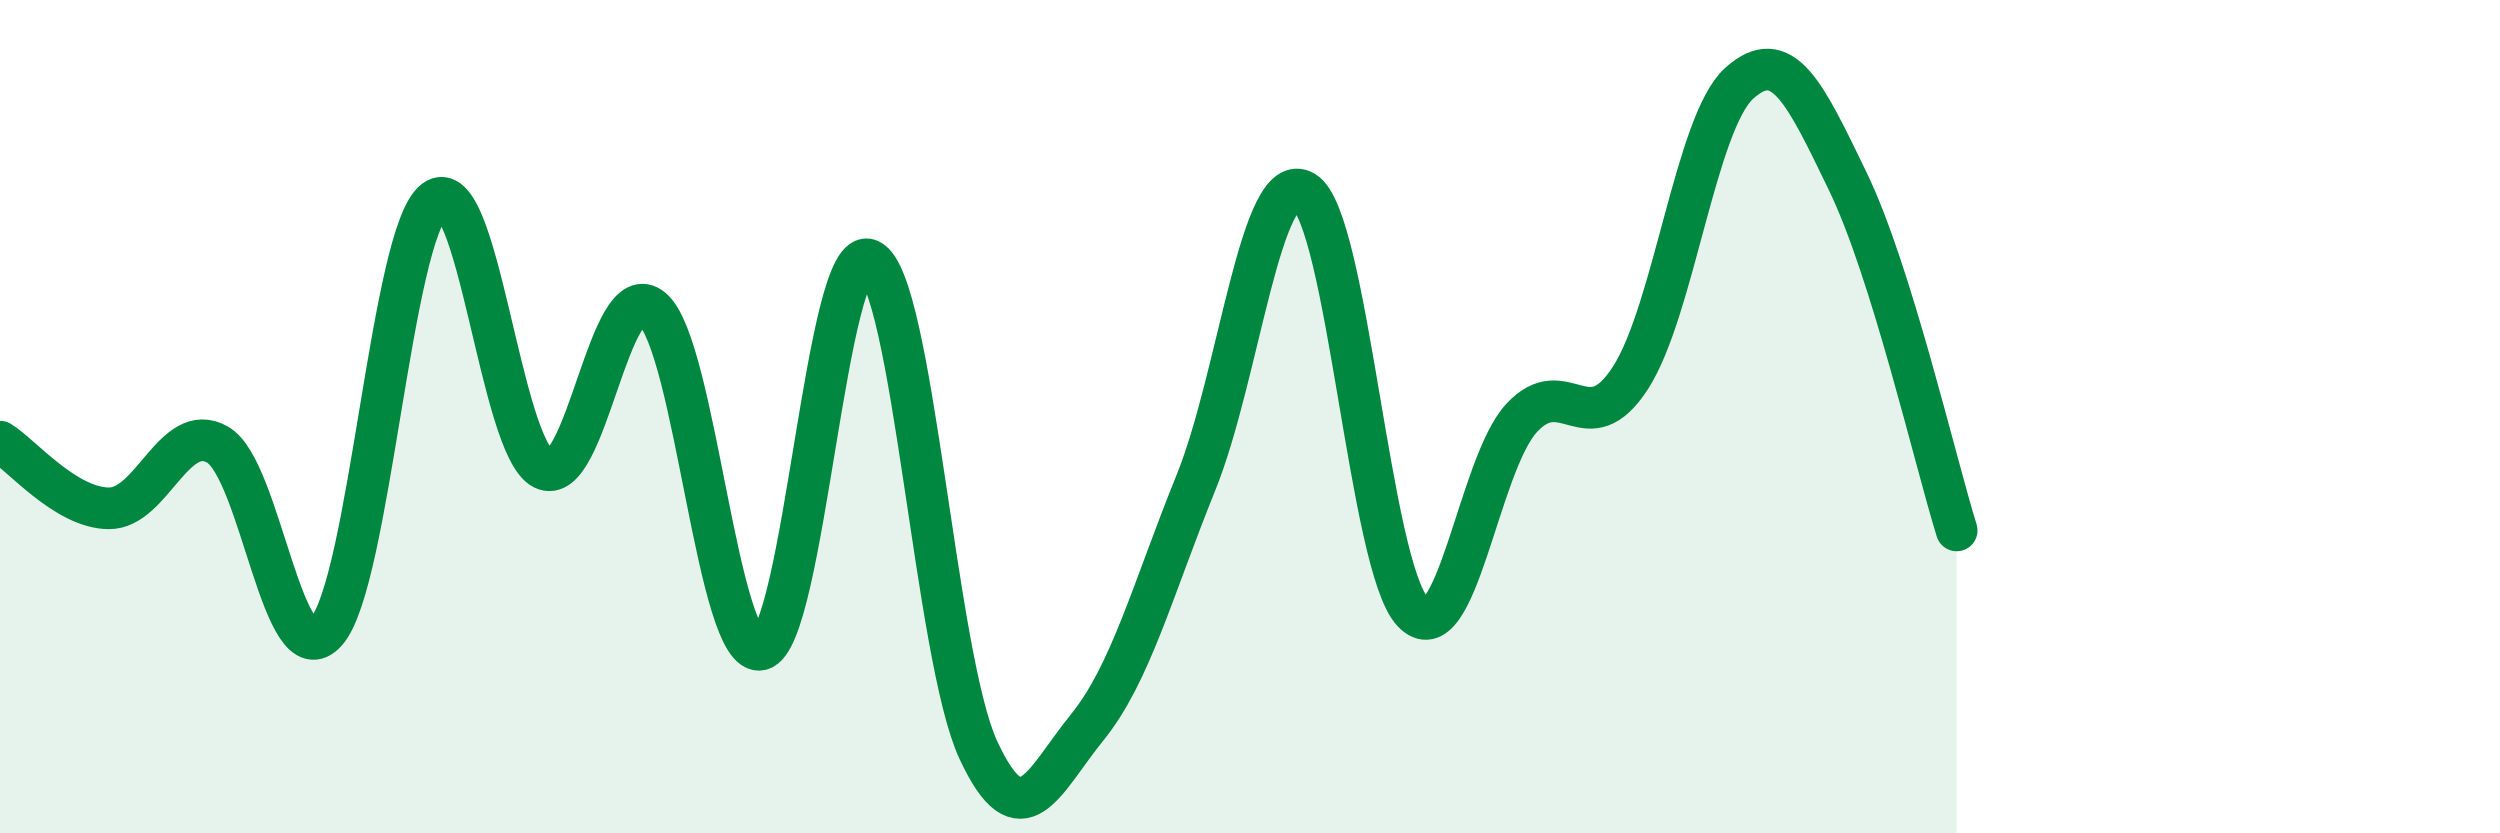
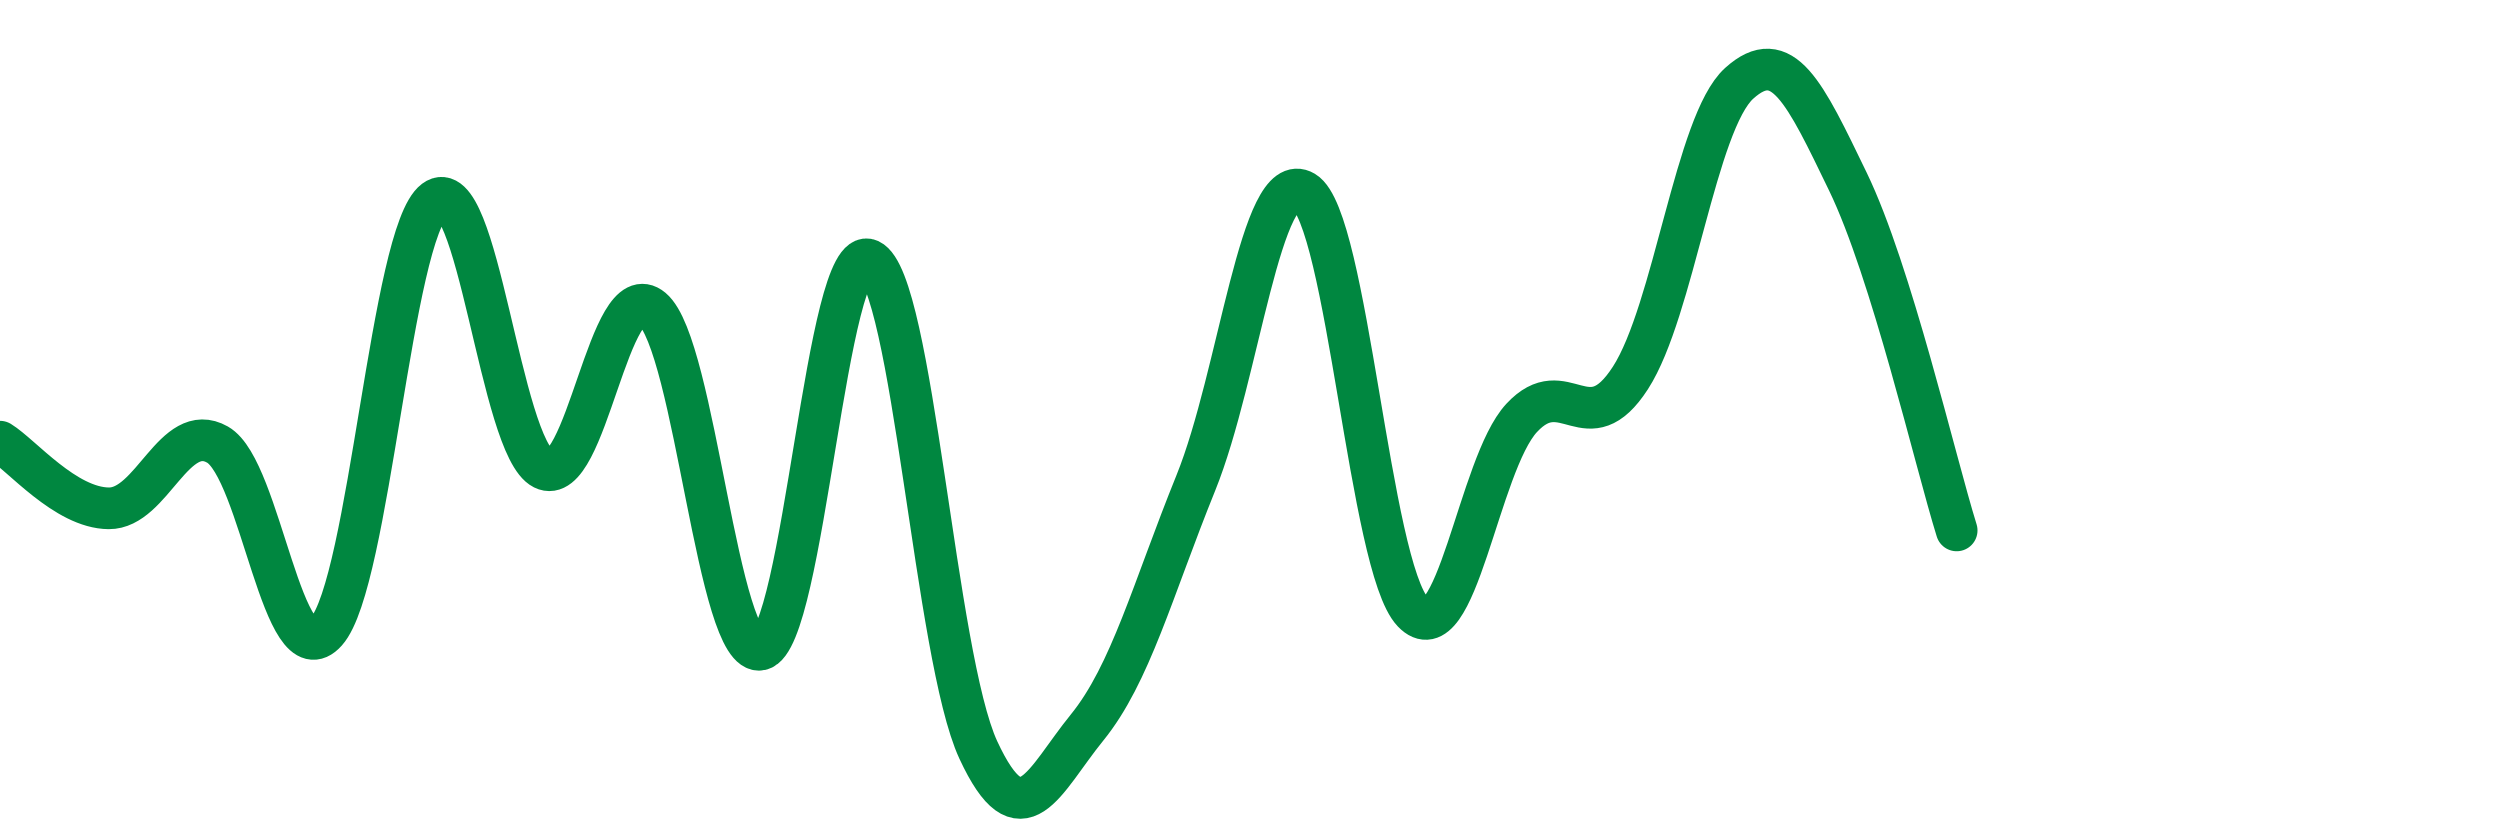
<svg xmlns="http://www.w3.org/2000/svg" width="60" height="20" viewBox="0 0 60 20">
-   <path d="M 0,10.6 C 0.52,10.92 1.57,12.19 2.61,12.2 C 3.65,12.21 4.18,10.08 5.22,10.67 C 6.26,11.26 6.79,16.33 7.83,15.16 C 8.87,13.99 9.39,5.59 10.43,4.81 C 11.47,4.03 12,10.73 13.04,11.25 C 14.08,11.77 14.61,6.54 15.65,7.41 C 16.69,8.28 17.22,15.82 18.26,15.59 C 19.3,15.36 19.83,5.76 20.87,6.24 C 21.91,6.72 22.44,15.76 23.48,18 C 24.52,20.24 25.05,18.74 26.09,17.46 C 27.13,16.18 27.66,14.16 28.7,11.59 C 29.74,9.02 30.26,3.98 31.3,4.6 C 32.34,5.22 32.87,13.6 33.91,14.69 C 34.95,15.78 35.48,11.15 36.52,10.03 C 37.56,8.91 38.09,10.68 39.13,9.07 C 40.17,7.46 40.7,2.94 41.74,2 C 42.78,1.06 43.31,2.21 44.35,4.36 C 45.39,6.51 46.44,11.06 46.96,12.73L46.96 20L0 20Z" fill="#008740" opacity="0.1" stroke-linecap="round" stroke-linejoin="round" />
  <path d="M 0,10.6 C 0.52,10.92 1.57,12.19 2.61,12.2 C 3.65,12.21 4.18,10.08 5.22,10.67 C 6.26,11.26 6.79,16.33 7.83,15.16 C 8.87,13.99 9.39,5.59 10.43,4.81 C 11.47,4.03 12,10.73 13.04,11.25 C 14.08,11.77 14.61,6.54 15.65,7.41 C 16.69,8.28 17.22,15.82 18.26,15.59 C 19.3,15.36 19.83,5.76 20.87,6.24 C 21.91,6.72 22.44,15.76 23.48,18 C 24.52,20.24 25.05,18.74 26.09,17.46 C 27.13,16.18 27.66,14.16 28.7,11.59 C 29.74,9.02 30.26,3.98 31.3,4.6 C 32.34,5.22 32.87,13.6 33.91,14.69 C 34.95,15.78 35.48,11.15 36.52,10.03 C 37.56,8.91 38.09,10.68 39.13,9.07 C 40.17,7.46 40.7,2.94 41.74,2 C 42.78,1.06 43.31,2.21 44.35,4.36 C 45.39,6.51 46.44,11.06 46.96,12.73" stroke="#008740" stroke-width="1" fill="none" stroke-linecap="round" stroke-linejoin="round" />
</svg>